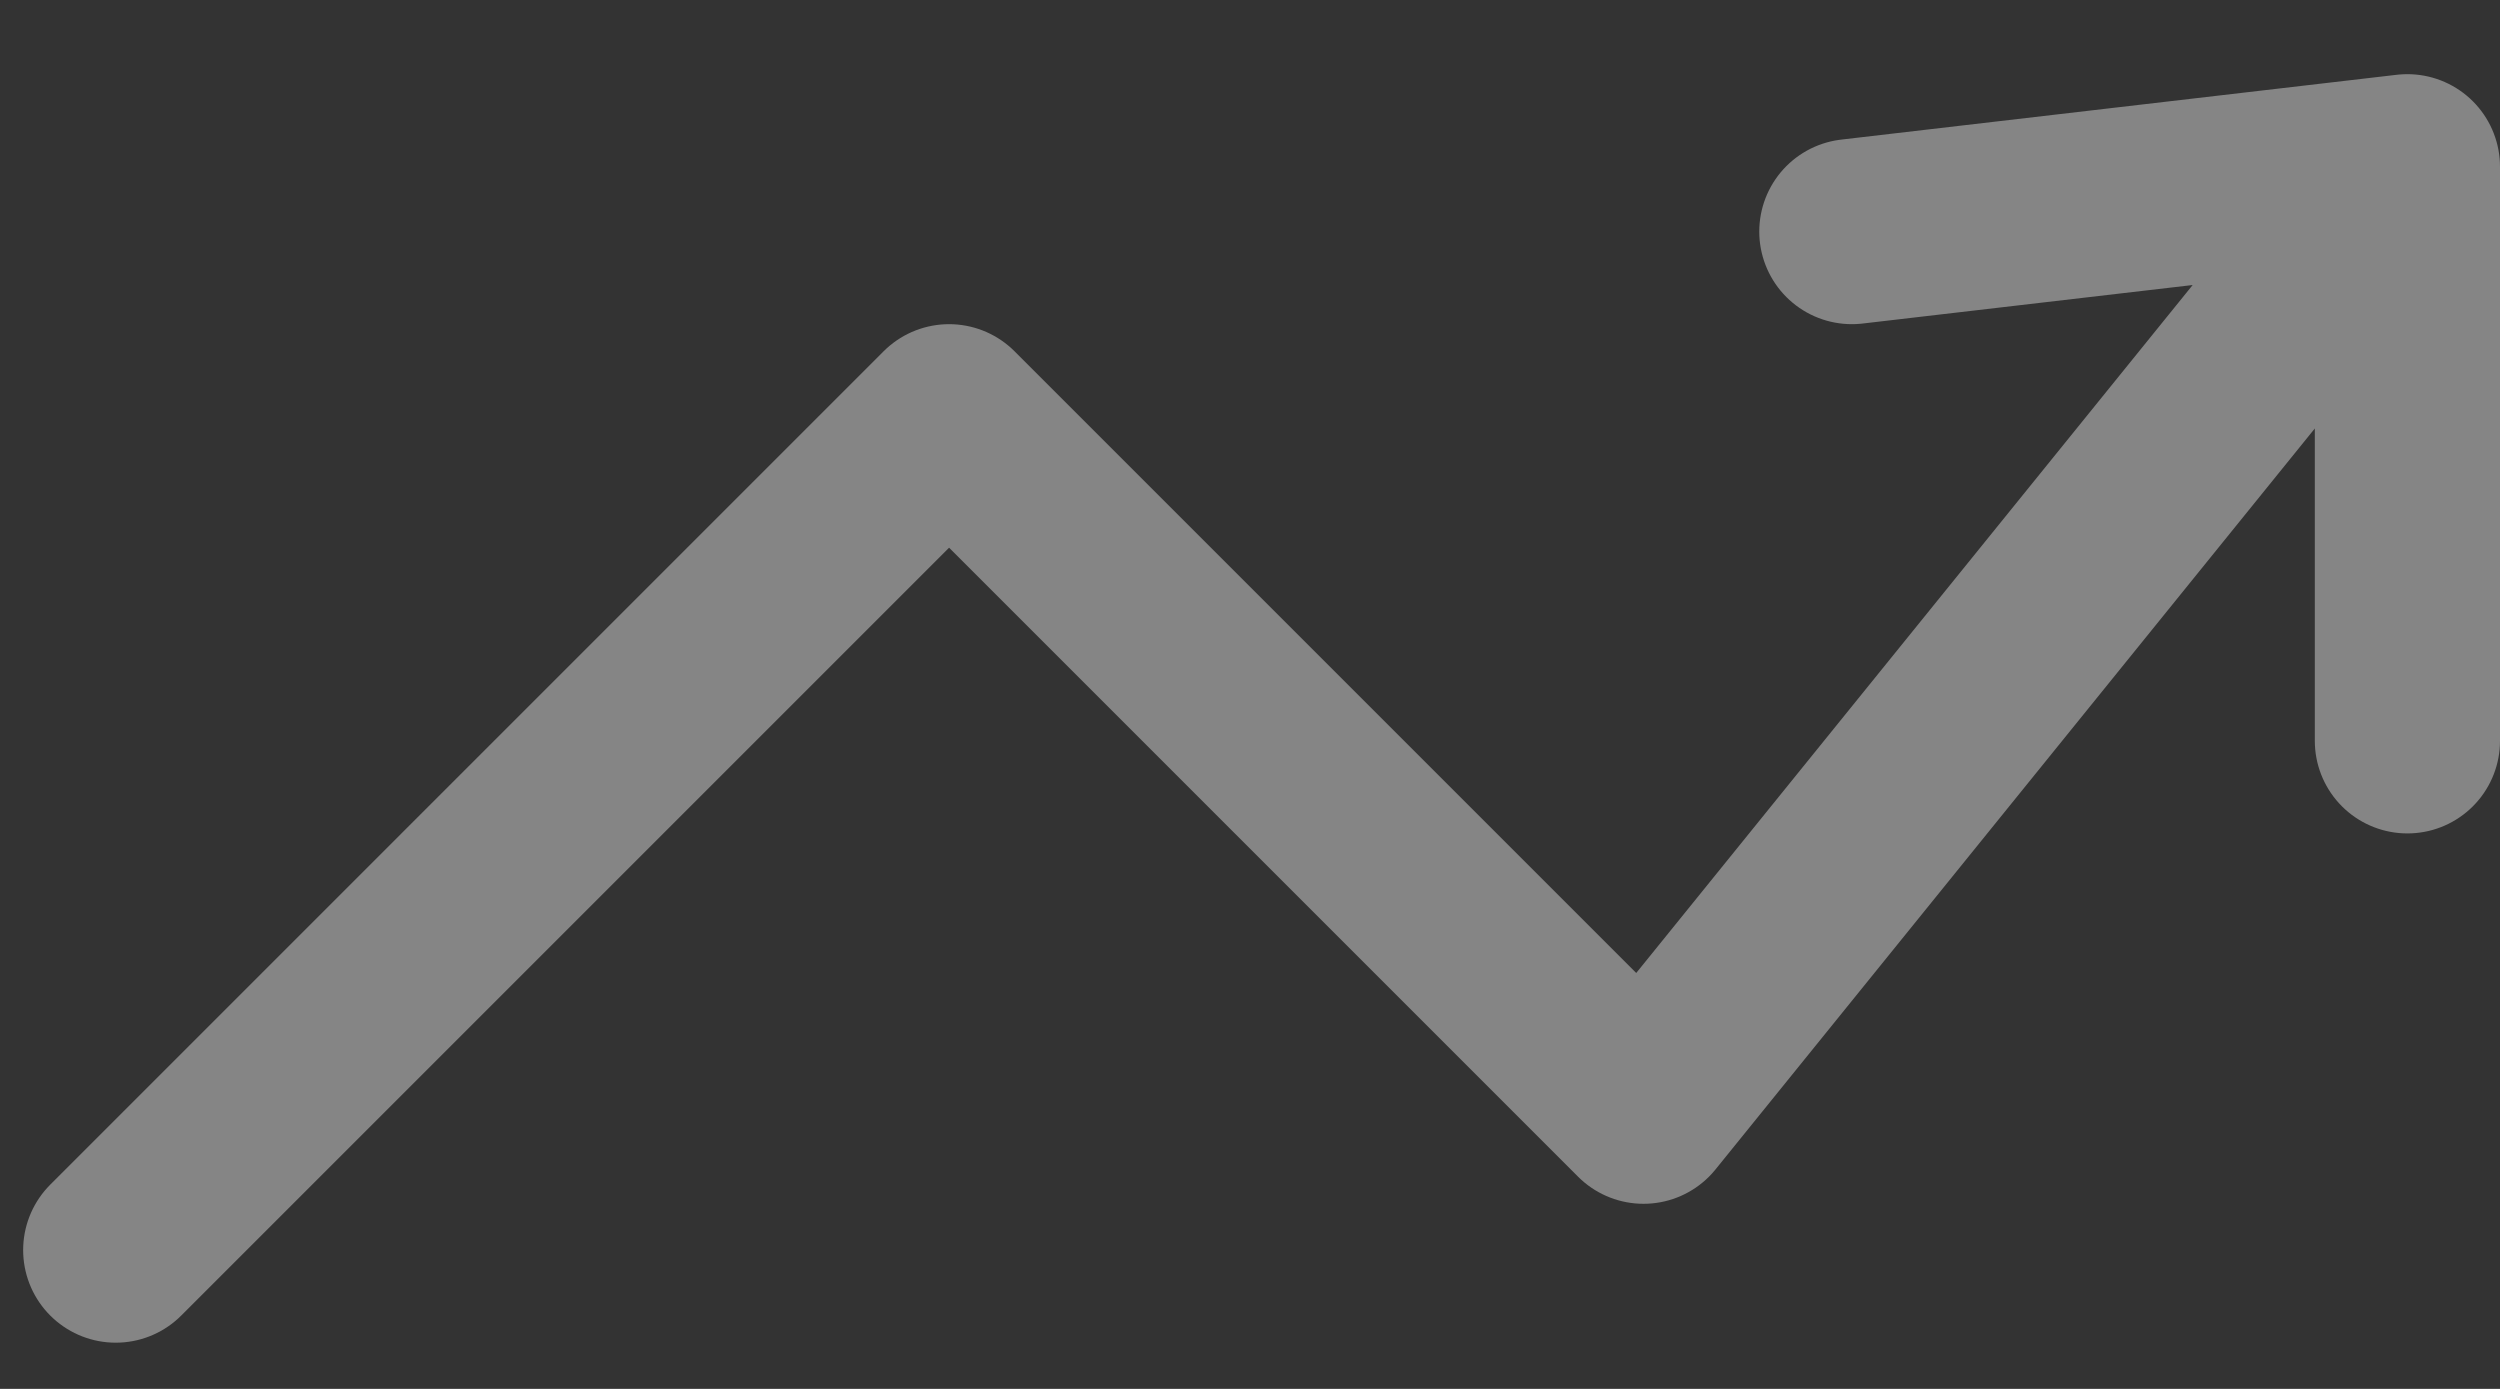
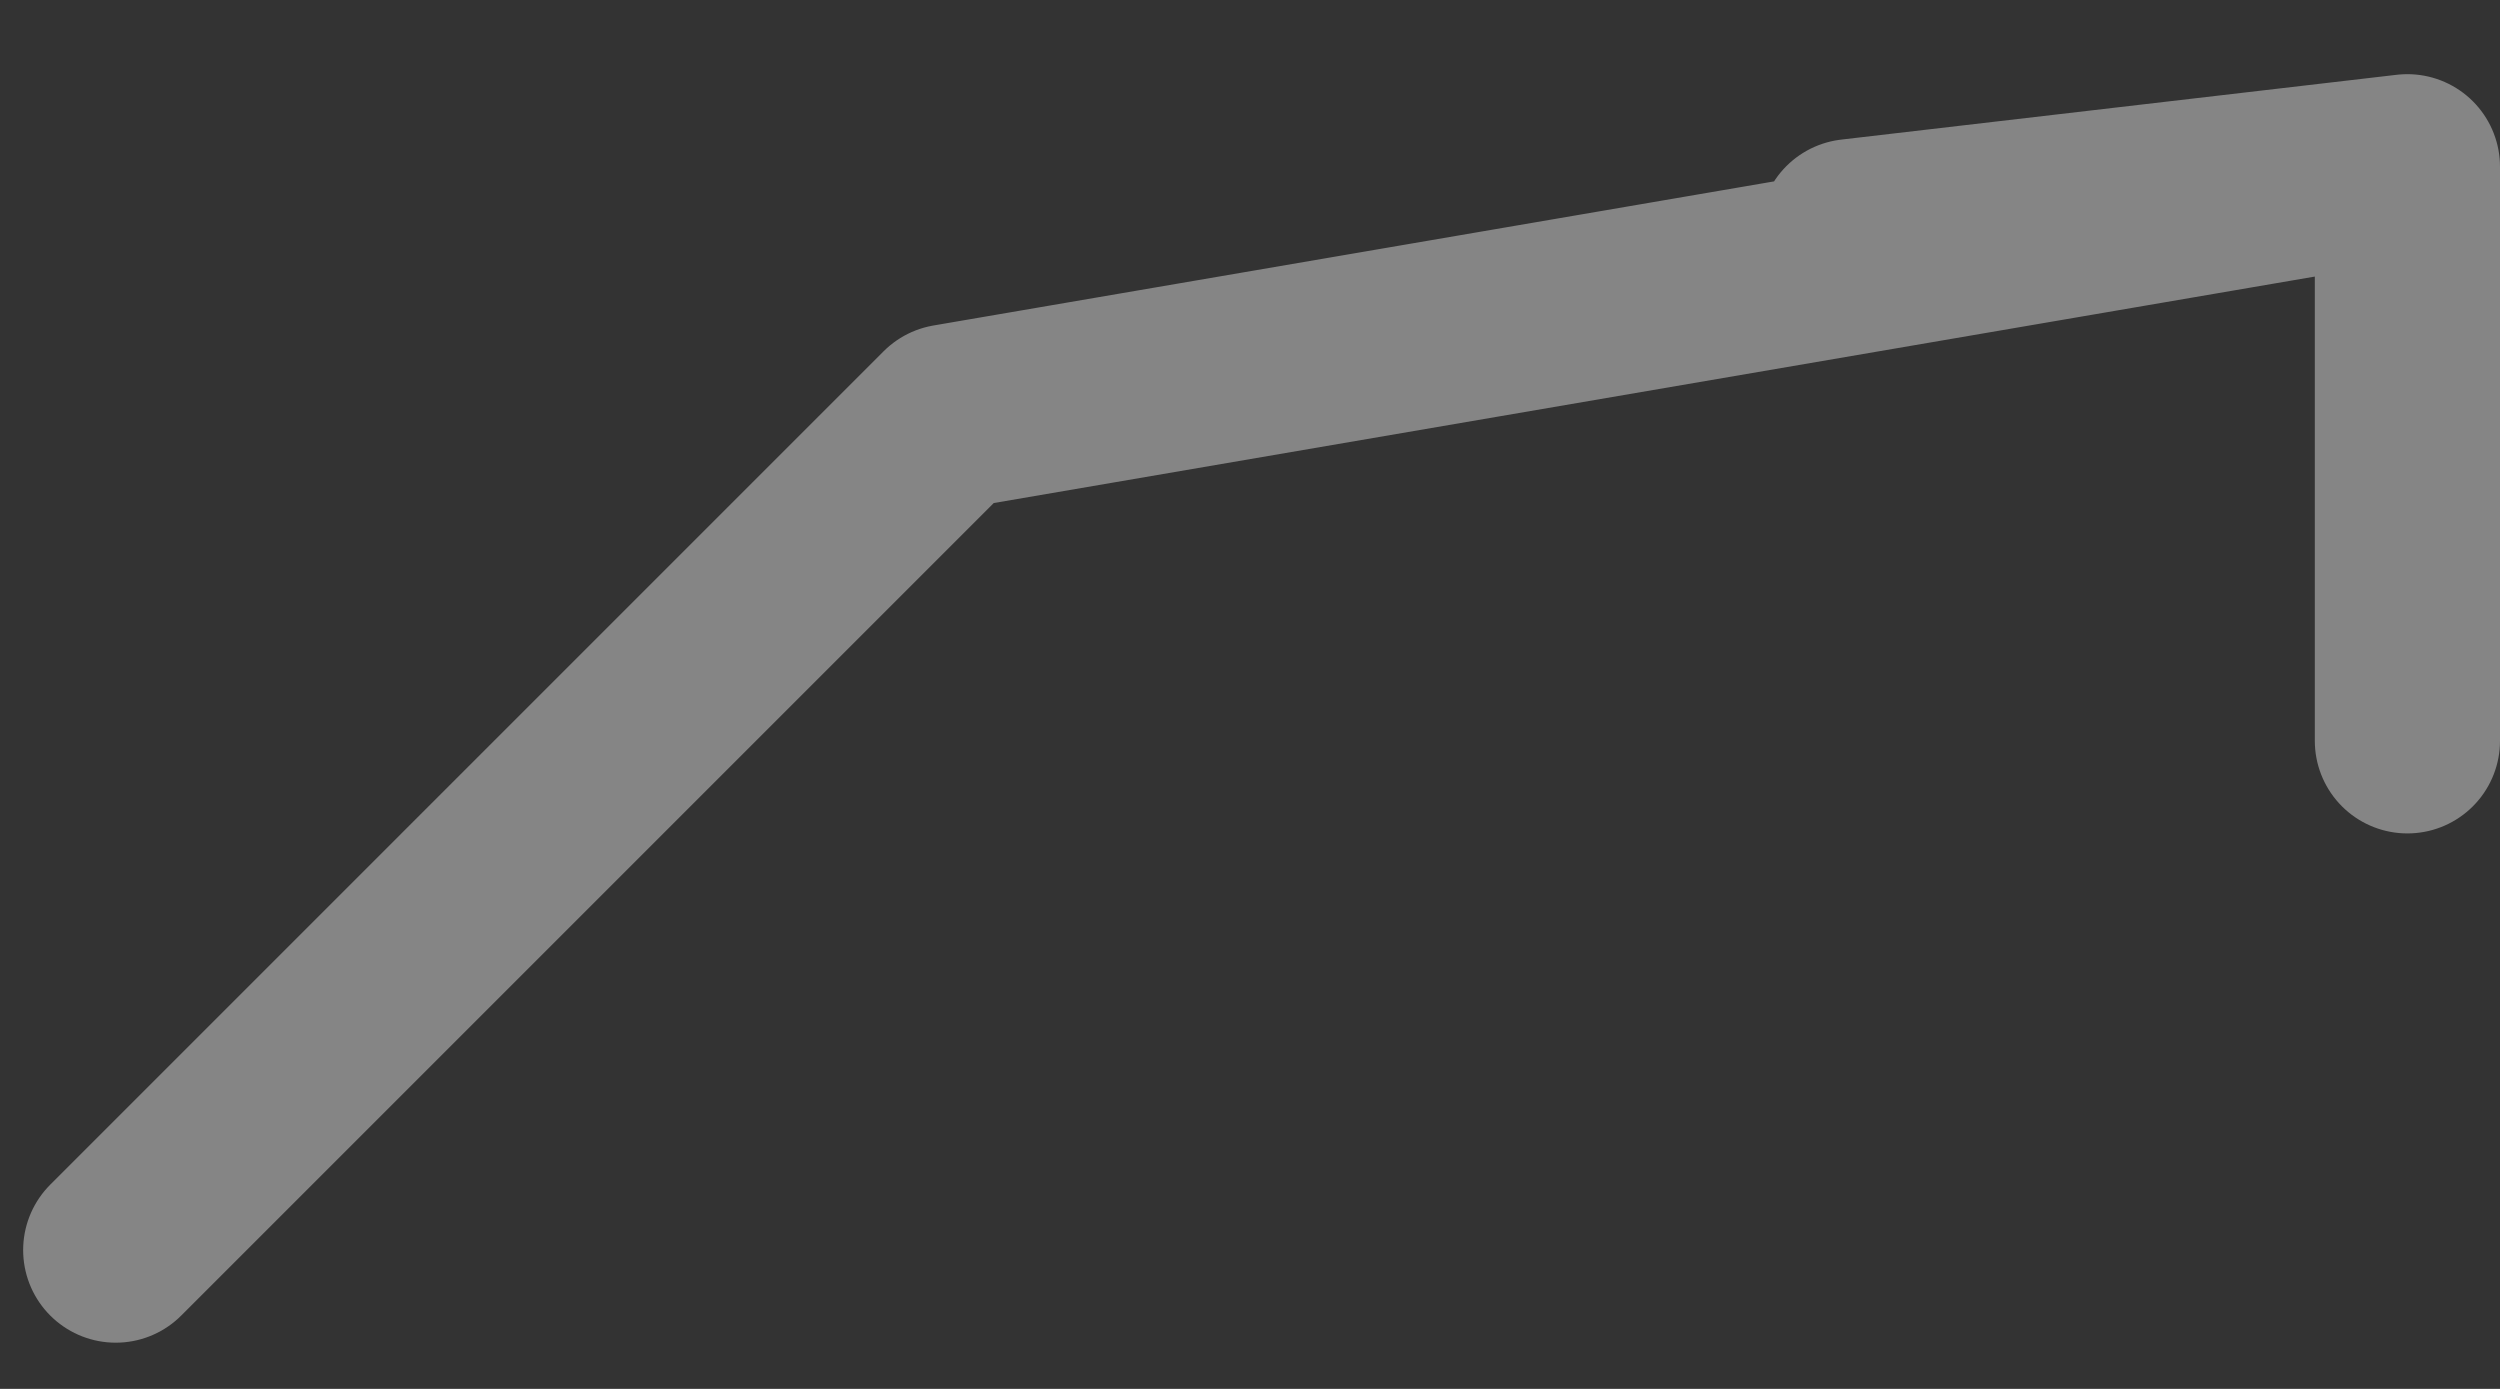
<svg xmlns="http://www.w3.org/2000/svg" width="27" height="15" viewBox="0 0 27 15" fill="none">
  <rect x="0" y="0" width="27" height="15" fill="#333333" stroke="none" />
  <g opacity="0.4">
-     <path d="M26 1.801L17.75 12.001L10.25 4.501L1.25 13.501M26 1.801L20 2.501M26 1.801V8.001" stroke="white" stroke-width="2" stroke-linecap="round" stroke-linejoin="round" />
+     <path d="M26 1.801L10.25 4.501L1.25 13.501M26 1.801L20 2.501M26 1.801V8.001" stroke="white" stroke-width="2" stroke-linecap="round" stroke-linejoin="round" />
  </g>
</svg>